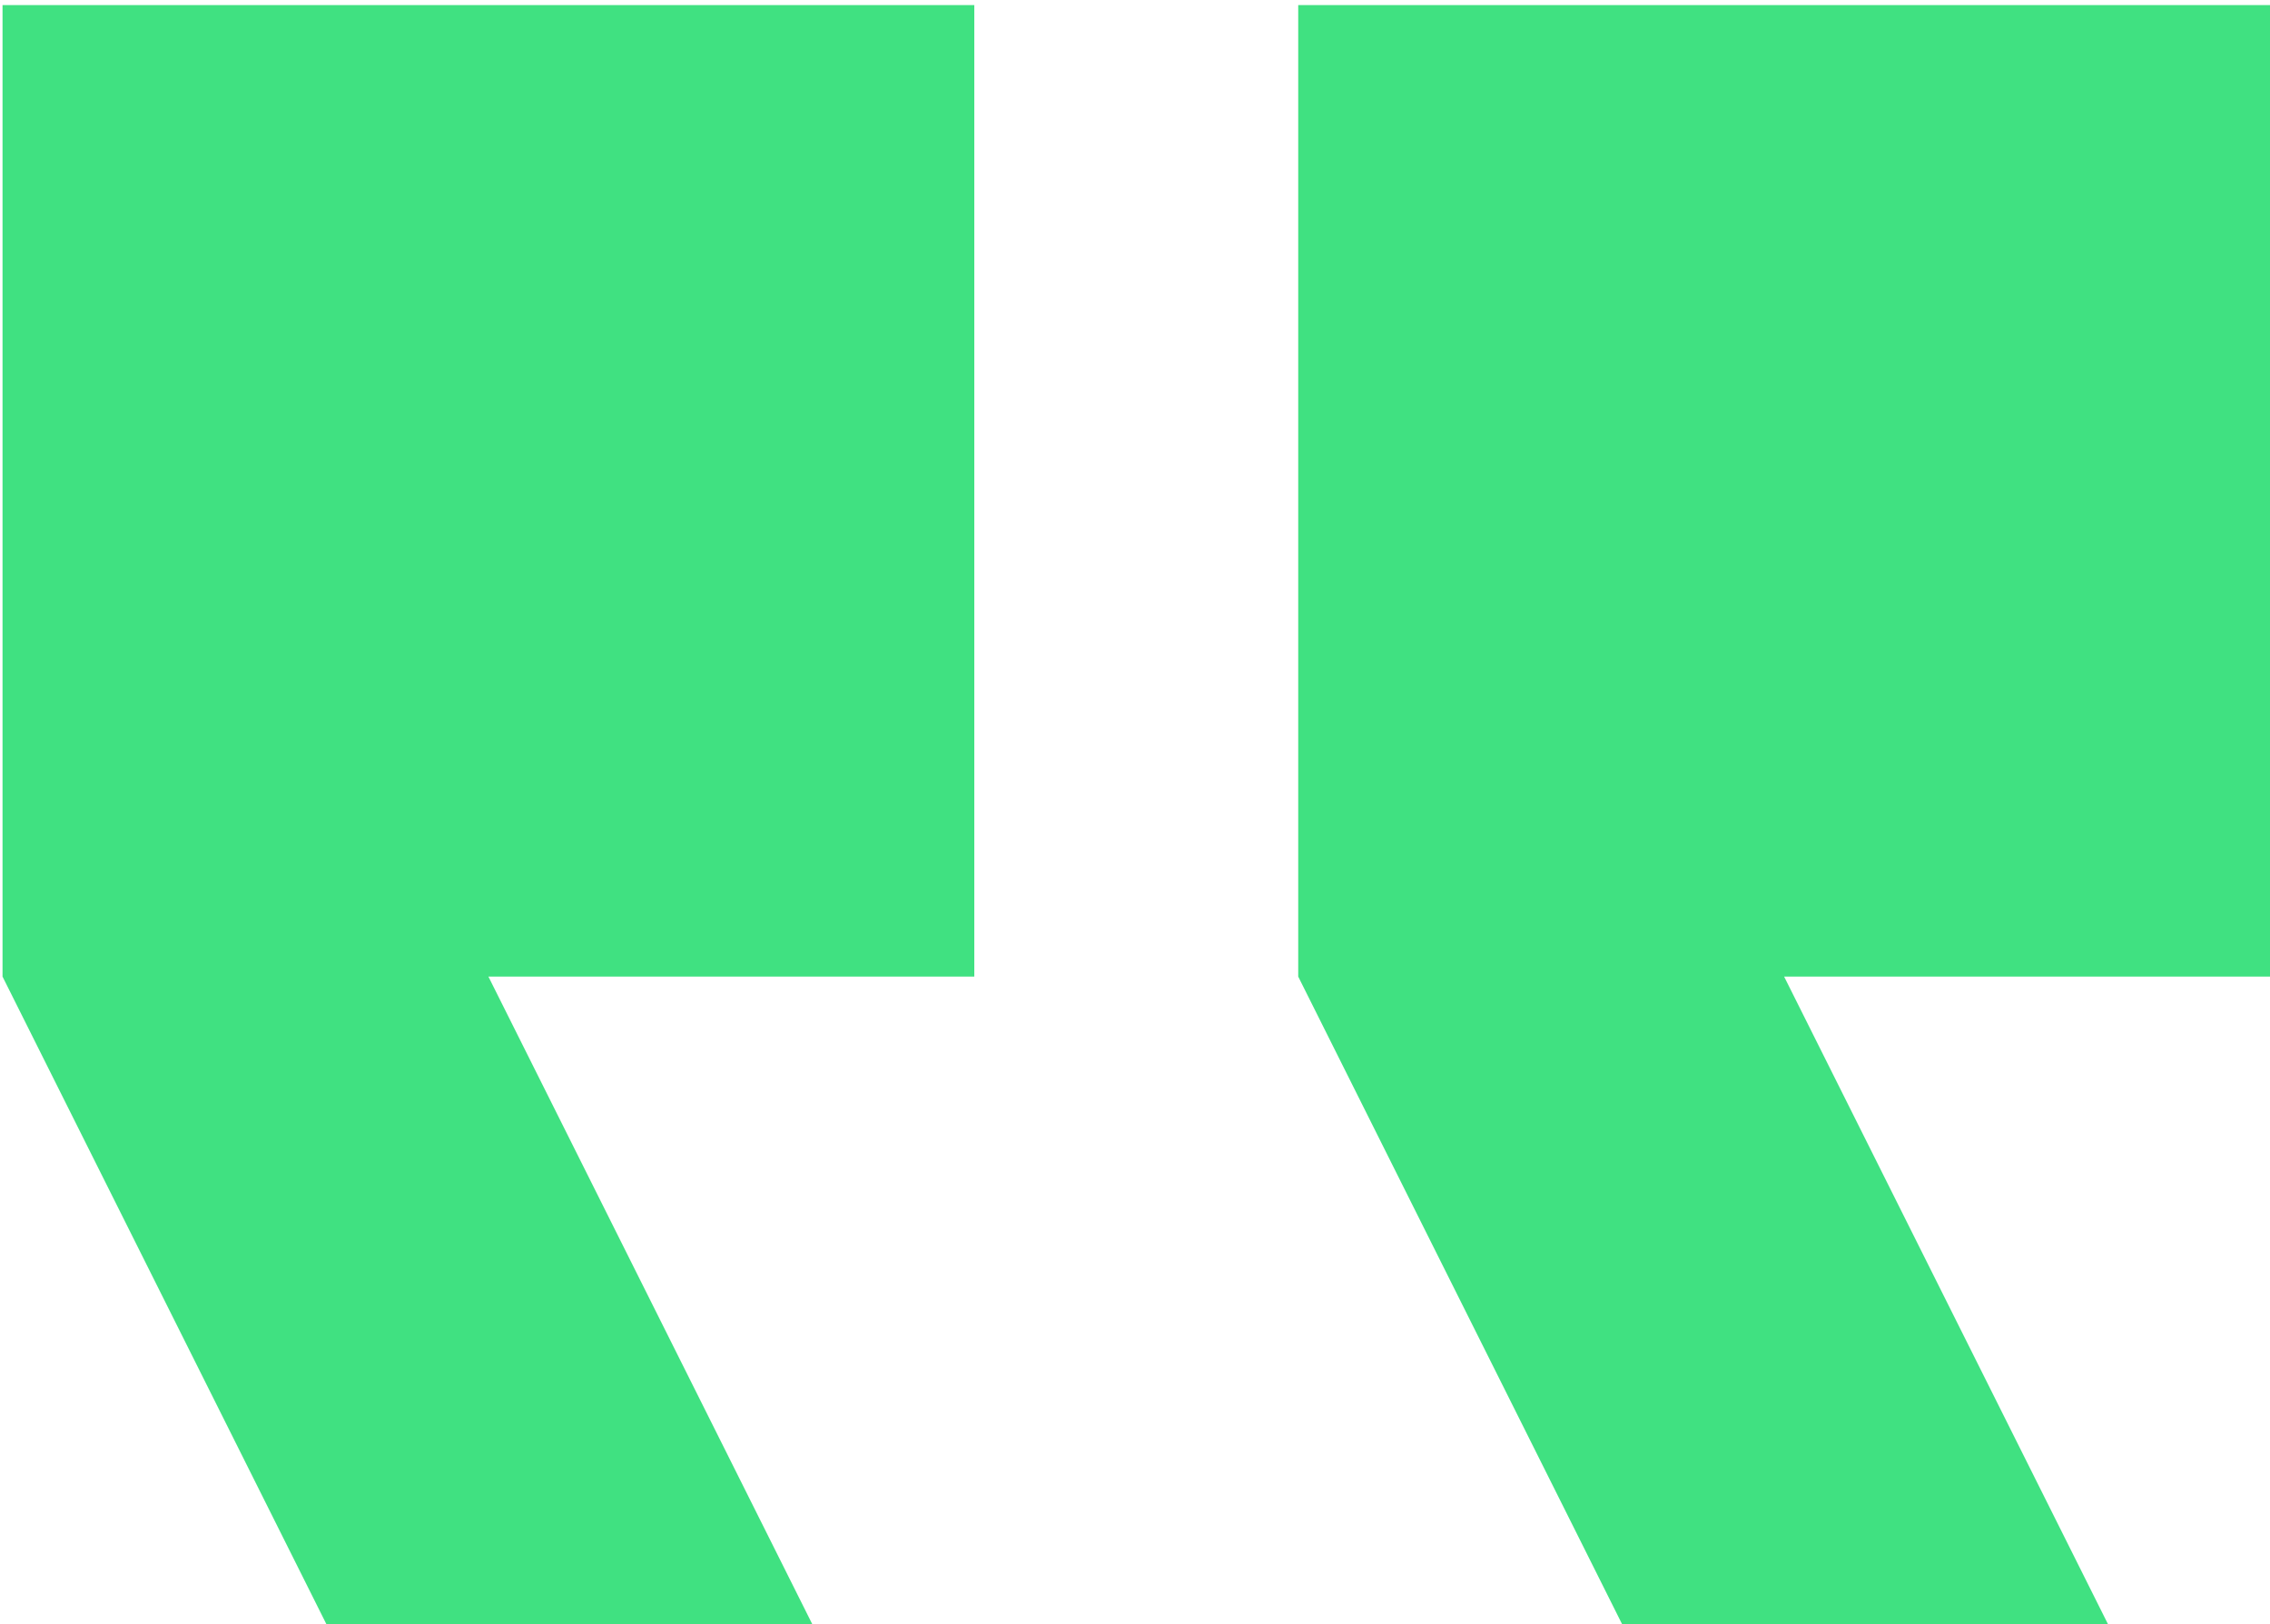
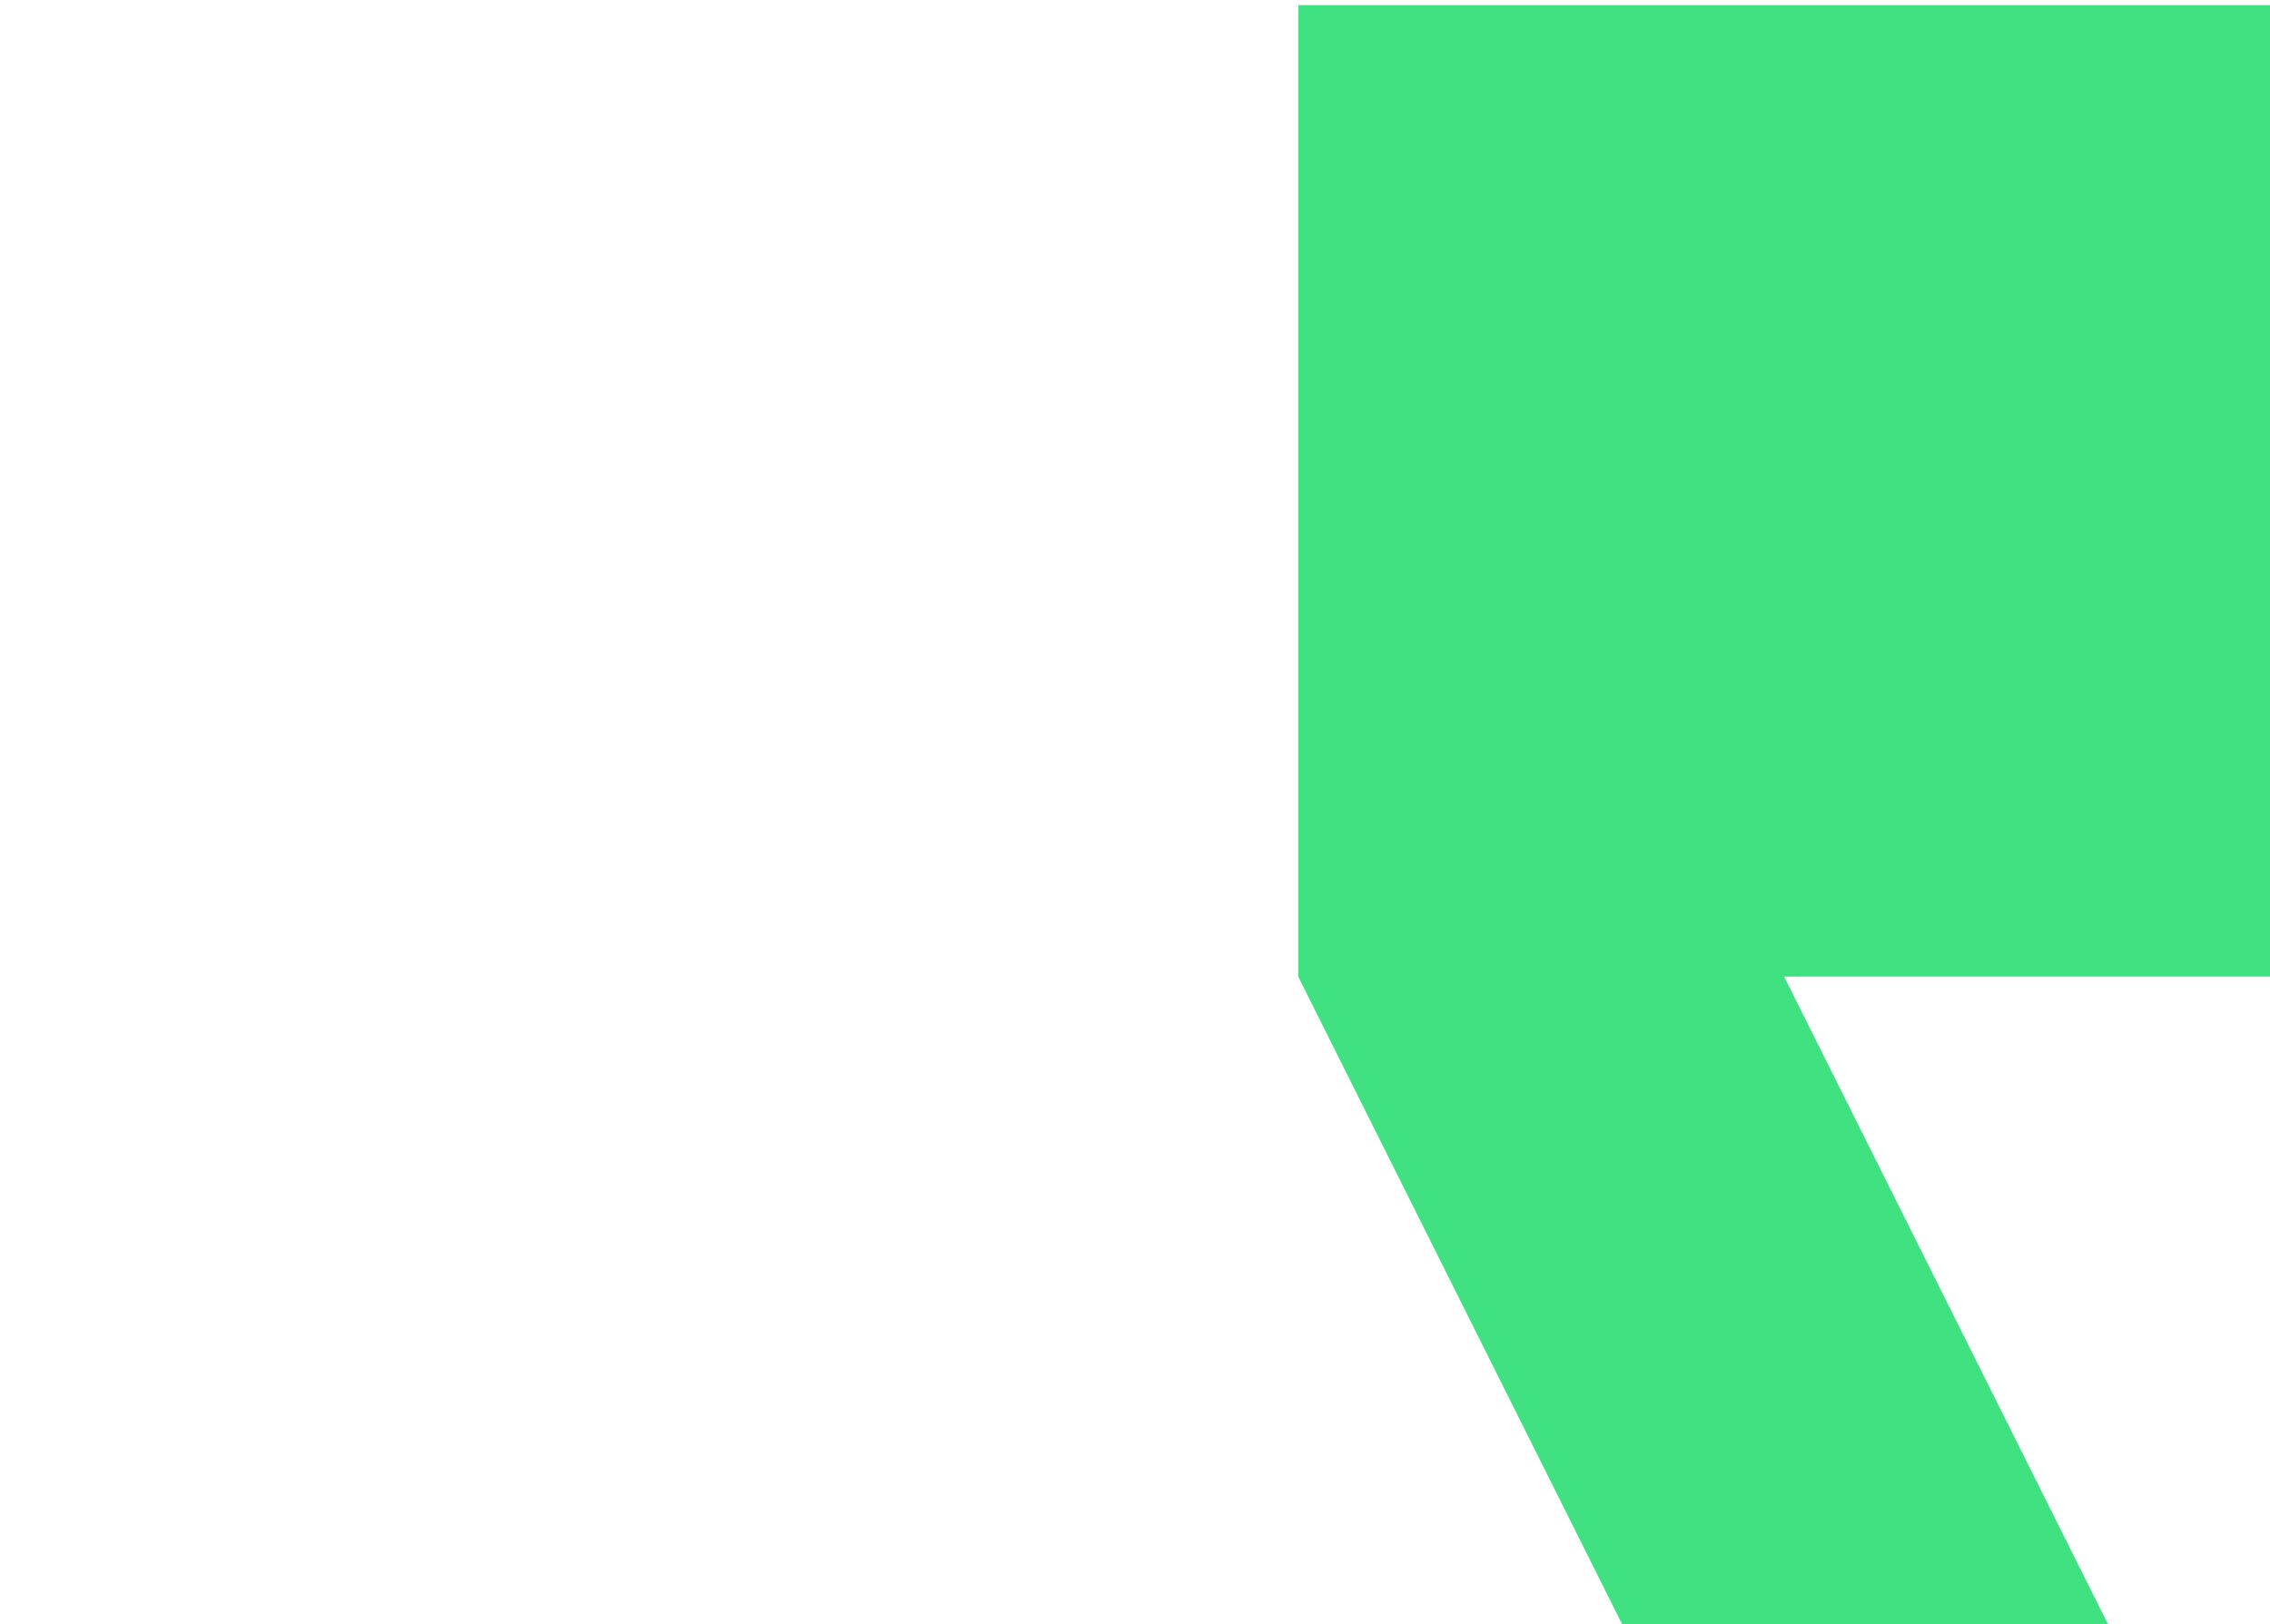
<svg xmlns="http://www.w3.org/2000/svg" width="299px" height="214px" viewBox="0 0 299 214" version="1.1">
  <title>Leftquote</title>
  <desc>Created with Sketch.</desc>
  <g id="Page-1" stroke="none" stroke-width="1" fill="none" fill-rule="evenodd">
    <g id="Leftquote" transform="translate(149.5, 107) scale(-1, 1) translate(-149.5, -107) " fill="#40E181">
      <polygon id="Path" points="0 128.667 64 128.667 21.333 214 85.333 214 128 128.667 128 0.667 0 0.667" />
-       <polygon id="Path" points="170.667 0.667 170.667 128.667 234.667 128.667 192 214 256 214 298.667 128.667 298.667 0.667" />
    </g>
  </g>
</svg>